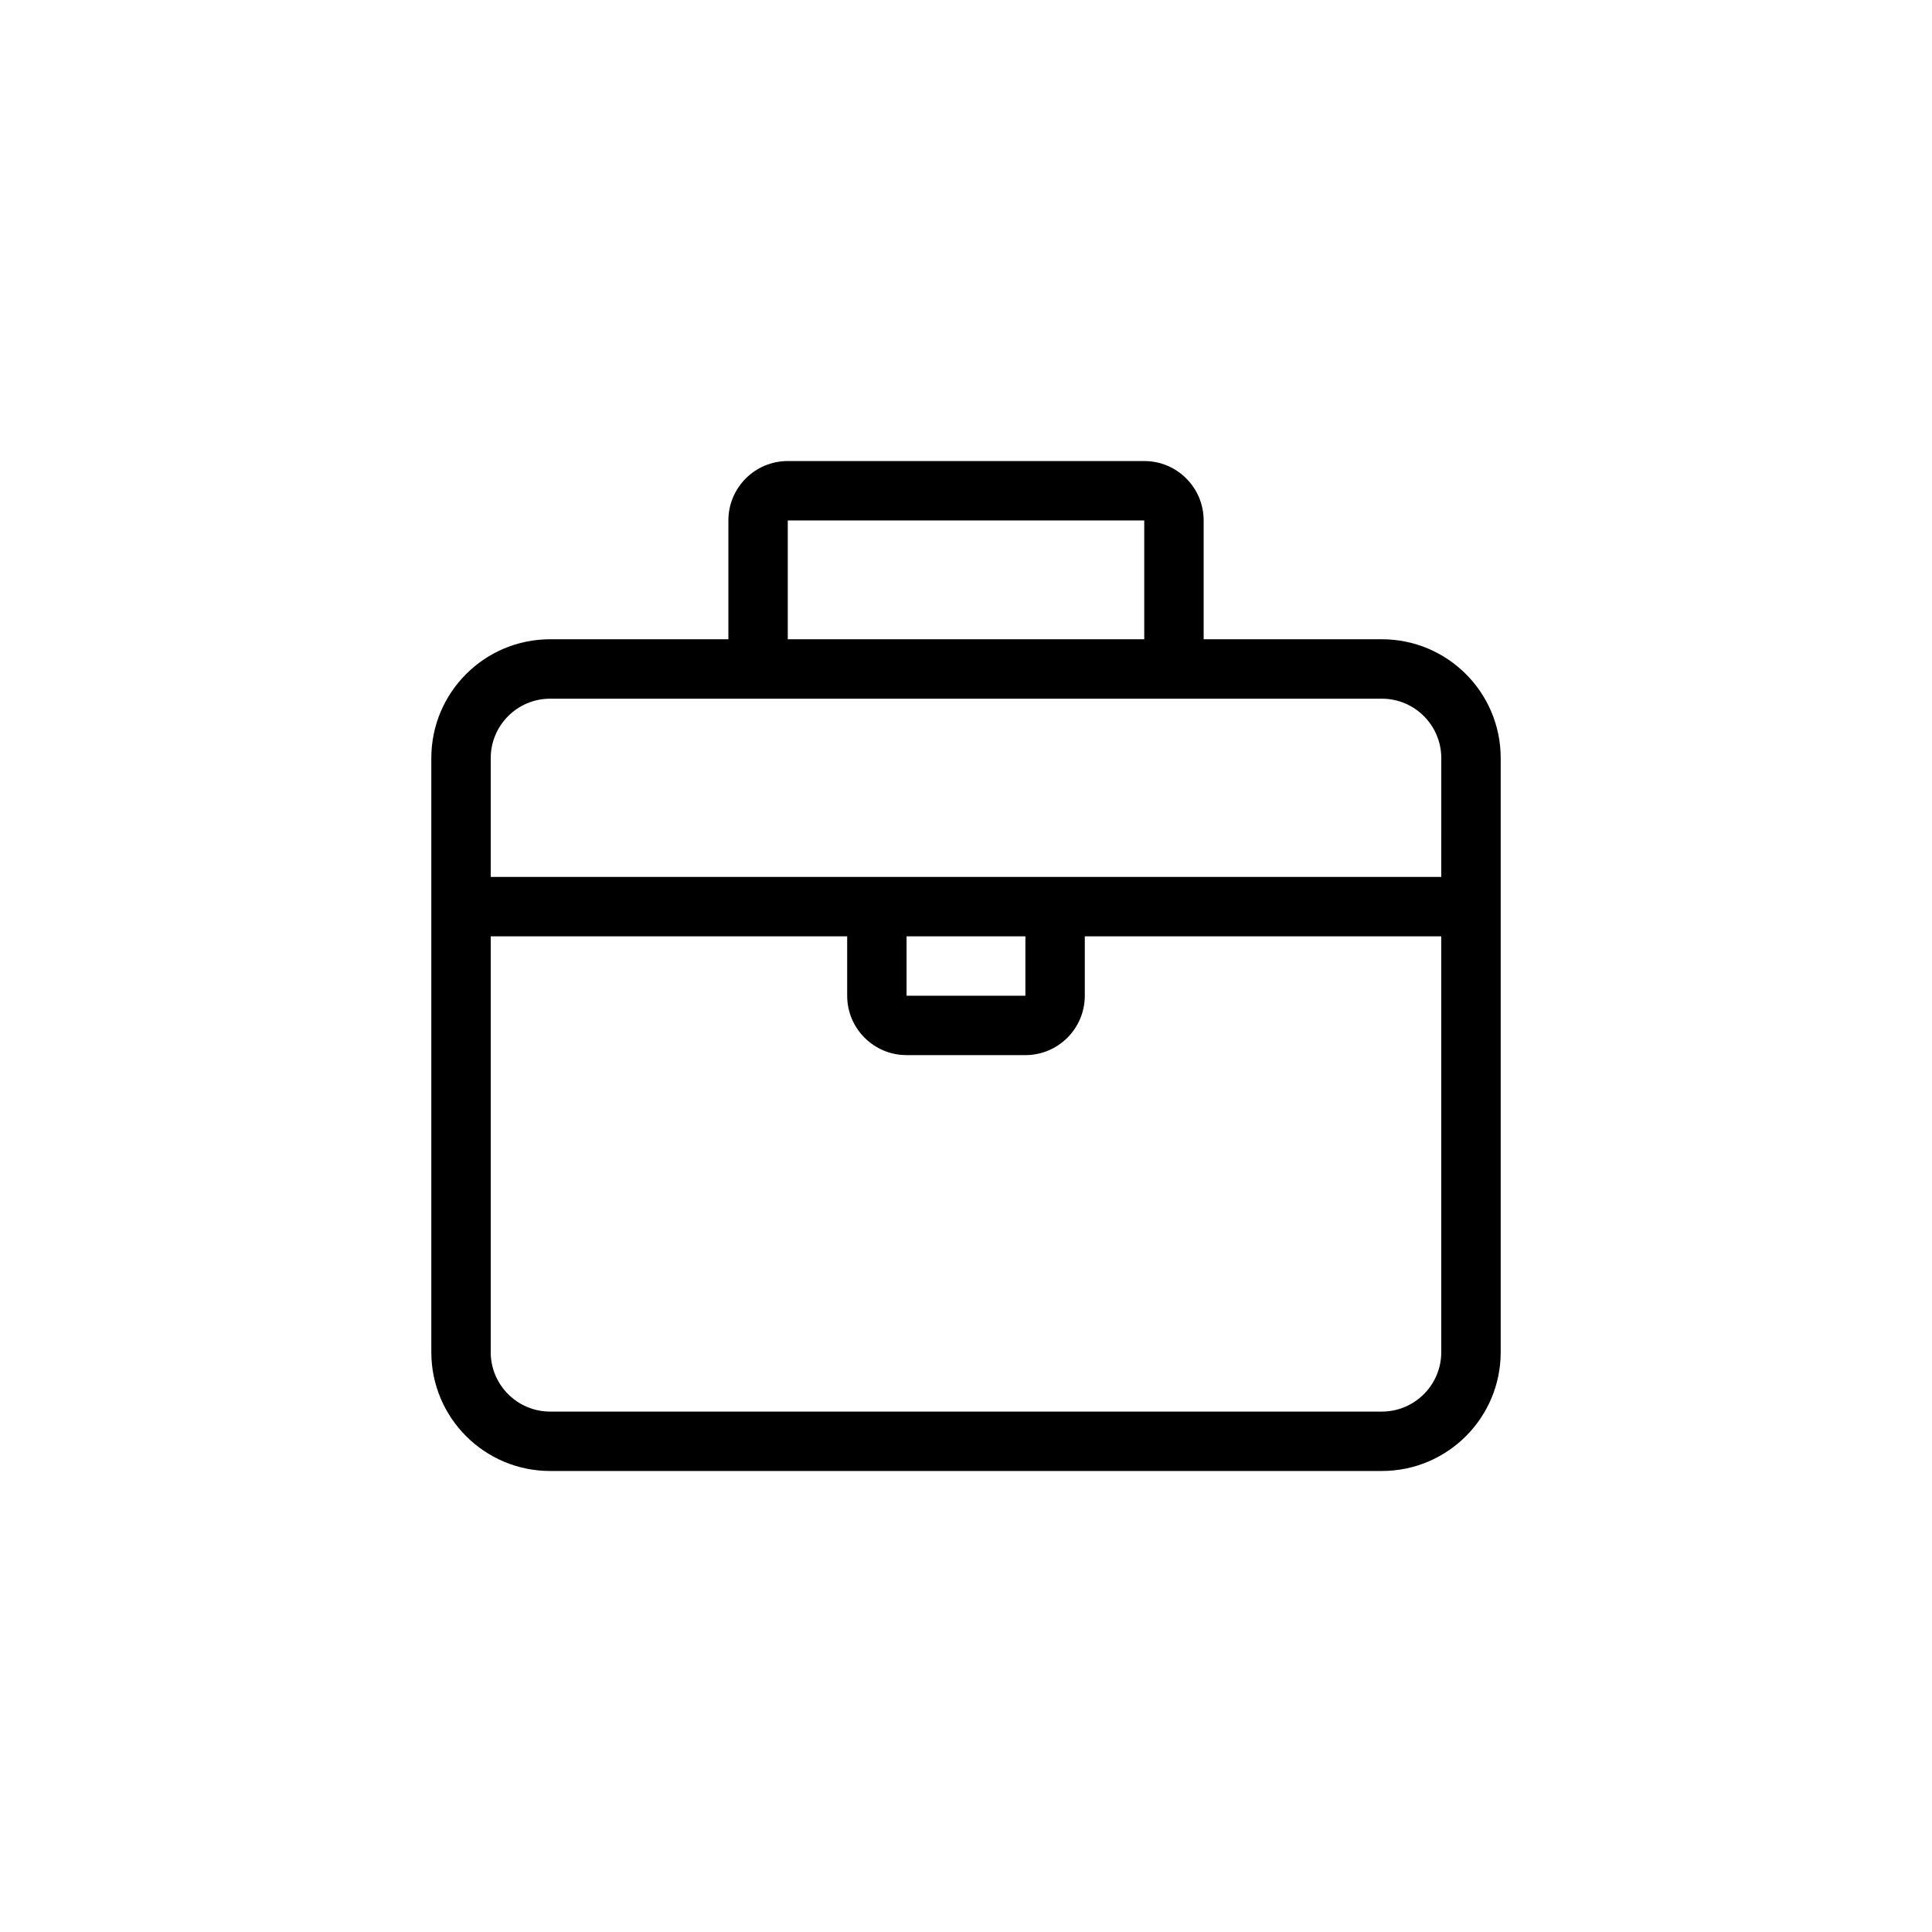
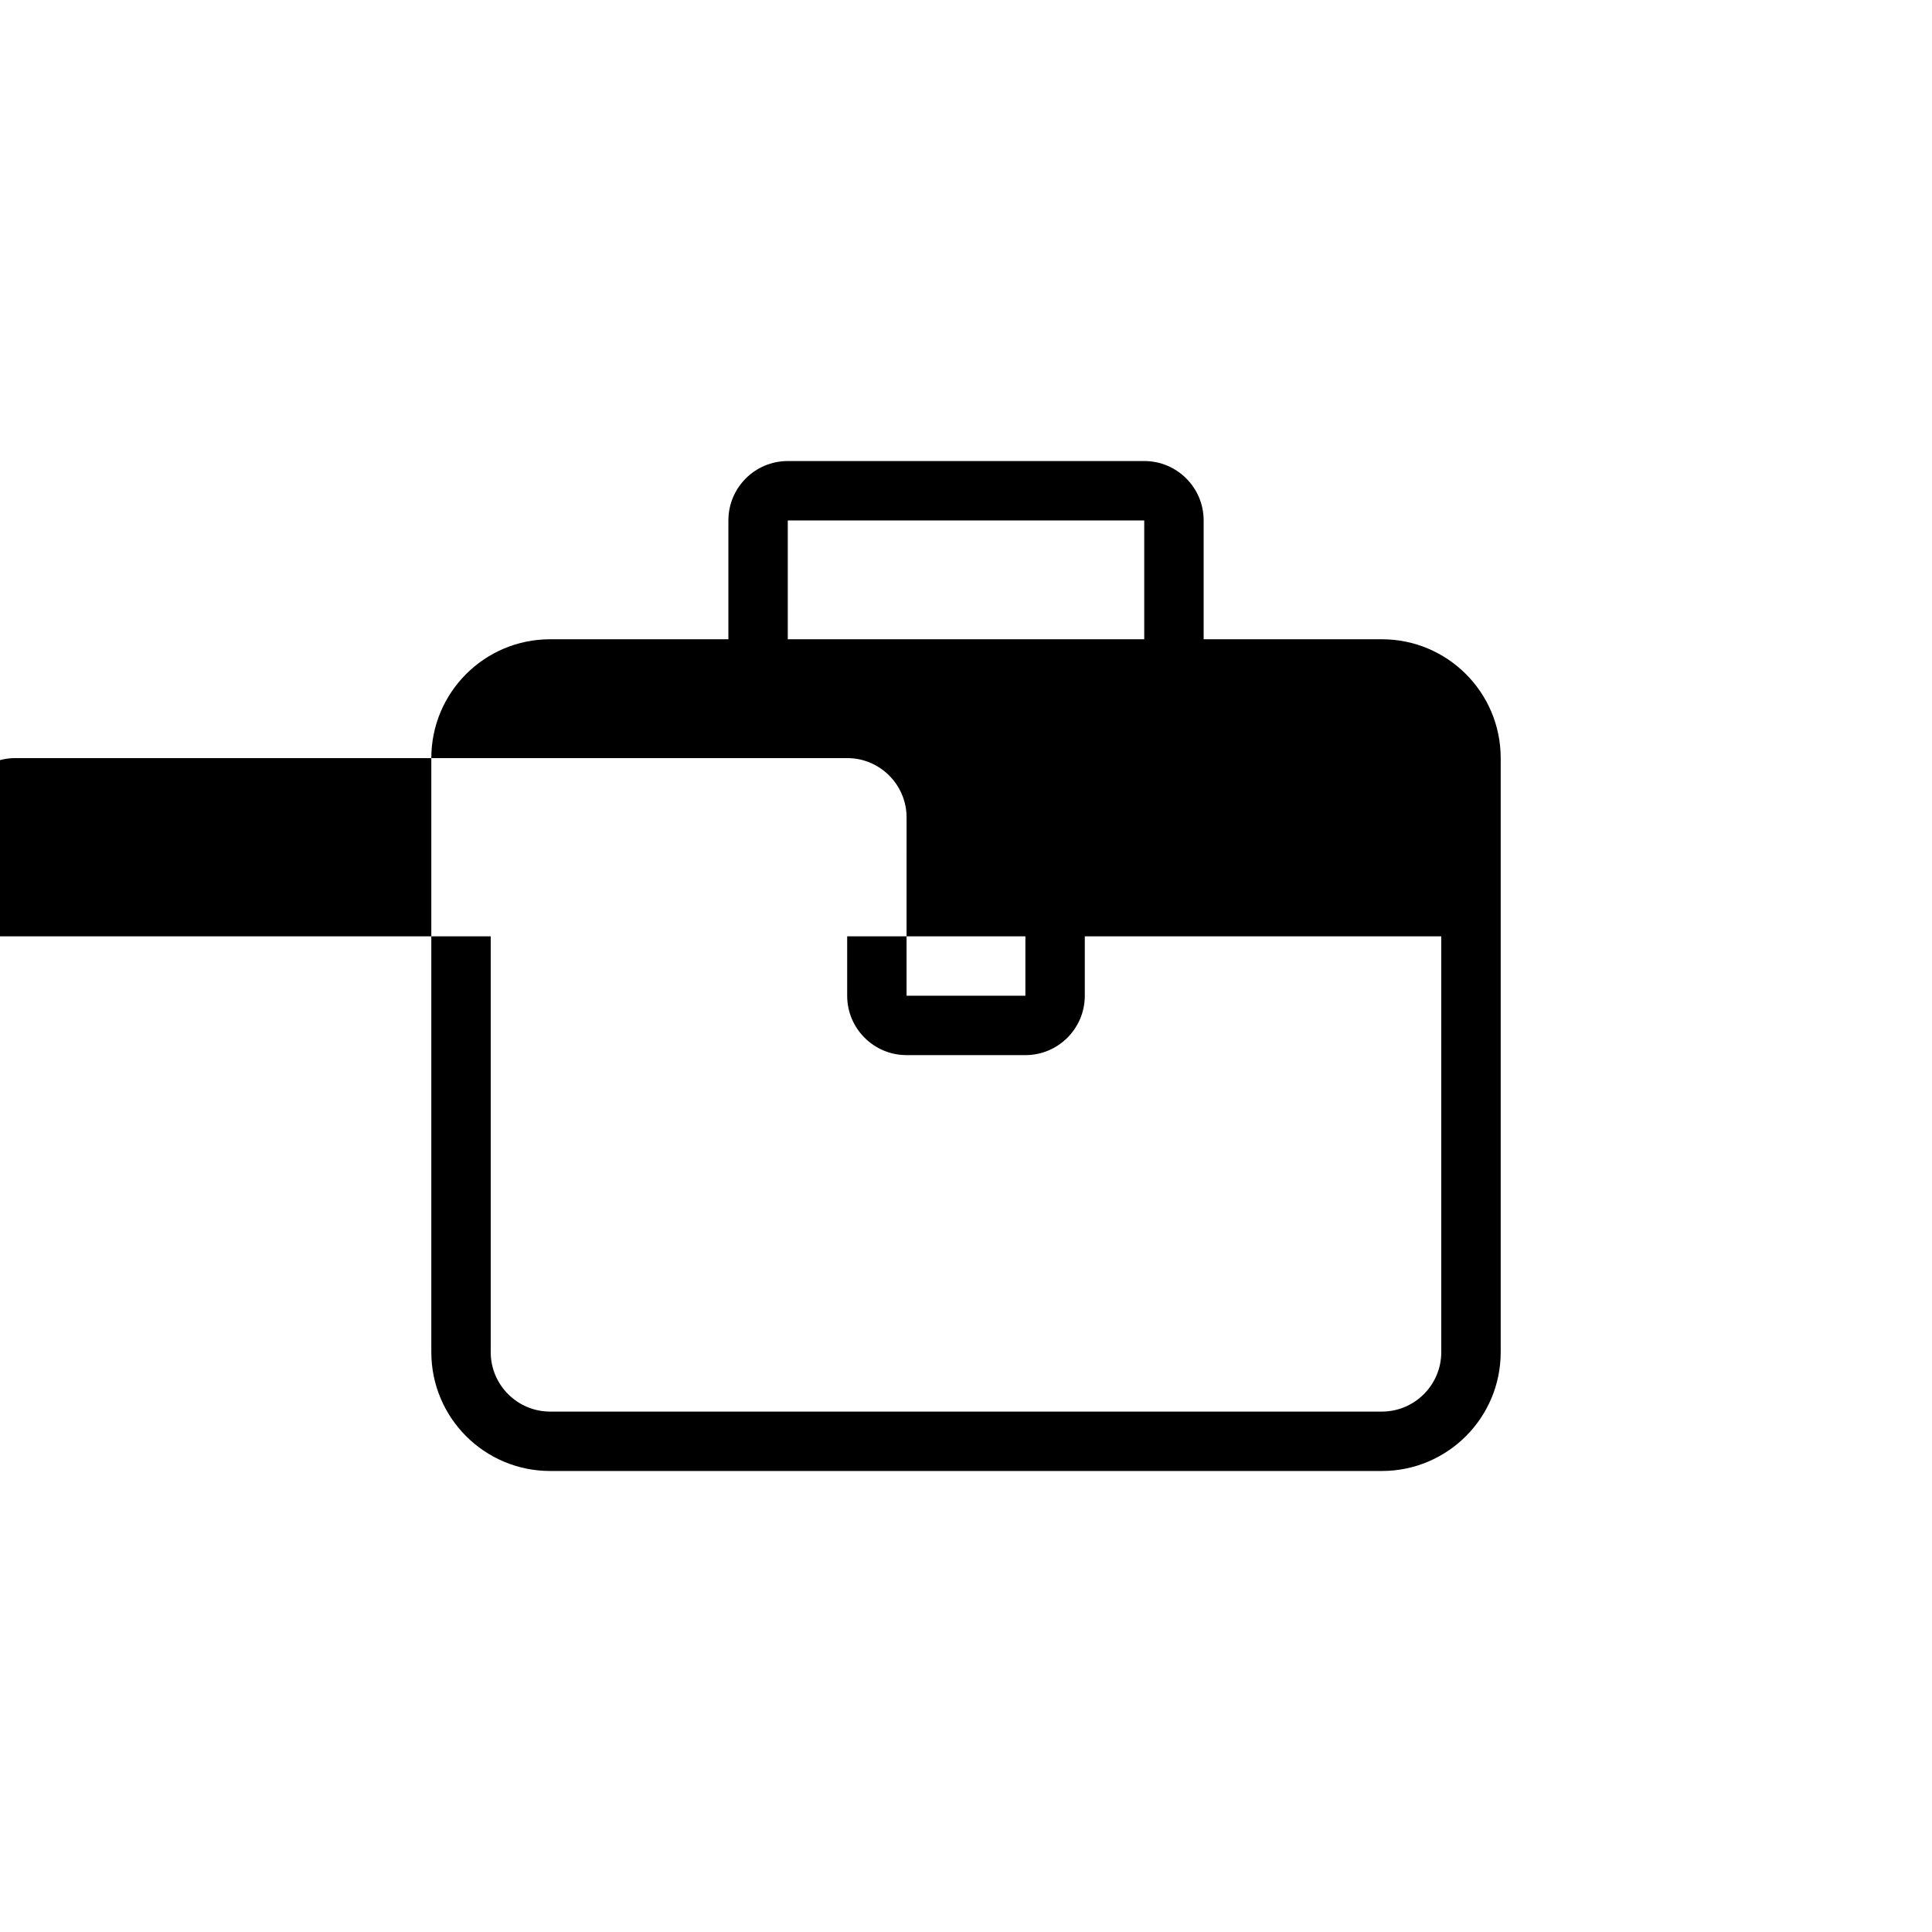
<svg xmlns="http://www.w3.org/2000/svg" fill="#000000" width="800px" height="800px" version="1.1" viewBox="144 144 512 512">
-   <path d="m510.21 313.41h-47.23v-31.488c0-8.695-7.047-15.742-15.742-15.742h-94.465c-8.695 0-15.742 7.047-15.742 15.742v31.488h-47.238c-17.391 0-31.488 14.098-31.488 31.488v157.44c0 17.391 14.098 31.488 31.488 31.488h220.42c17.391 0 31.488-14.098 31.488-31.488v-157.44c0-17.391-14.098-31.488-31.488-31.488zm-157.44-31.488h94.465v31.488h-94.465zm173.18 220.42c0 8.68-7.062 15.742-15.742 15.742h-220.42c-8.68 0-15.742-7.062-15.742-15.742v-110.21h94.465v15.742c0 8.695 7.051 15.742 15.742 15.742h31.488c8.695 0 15.742-7.051 15.742-15.742v-15.742h94.465zm-141.7-110.21h31.488v15.742h-31.488zm141.7-15.742h-251.9v-31.488c0-8.68 7.062-15.742 15.742-15.742h220.42c8.68 0 15.742 7.062 15.742 15.742z" />
+   <path d="m510.21 313.41h-47.23v-31.488c0-8.695-7.047-15.742-15.742-15.742h-94.465c-8.695 0-15.742 7.047-15.742 15.742v31.488h-47.238c-17.391 0-31.488 14.098-31.488 31.488v157.44c0 17.391 14.098 31.488 31.488 31.488h220.42c17.391 0 31.488-14.098 31.488-31.488v-157.44c0-17.391-14.098-31.488-31.488-31.488zm-157.44-31.488h94.465v31.488h-94.465zm173.18 220.42c0 8.68-7.062 15.742-15.742 15.742h-220.42c-8.68 0-15.742-7.062-15.742-15.742v-110.21h94.465v15.742c0 8.695 7.051 15.742 15.742 15.742h31.488c8.695 0 15.742-7.051 15.742-15.742v-15.742h94.465zm-141.7-110.21h31.488v15.742h-31.488zh-251.9v-31.488c0-8.68 7.062-15.742 15.742-15.742h220.42c8.68 0 15.742 7.062 15.742 15.742z" />
</svg>